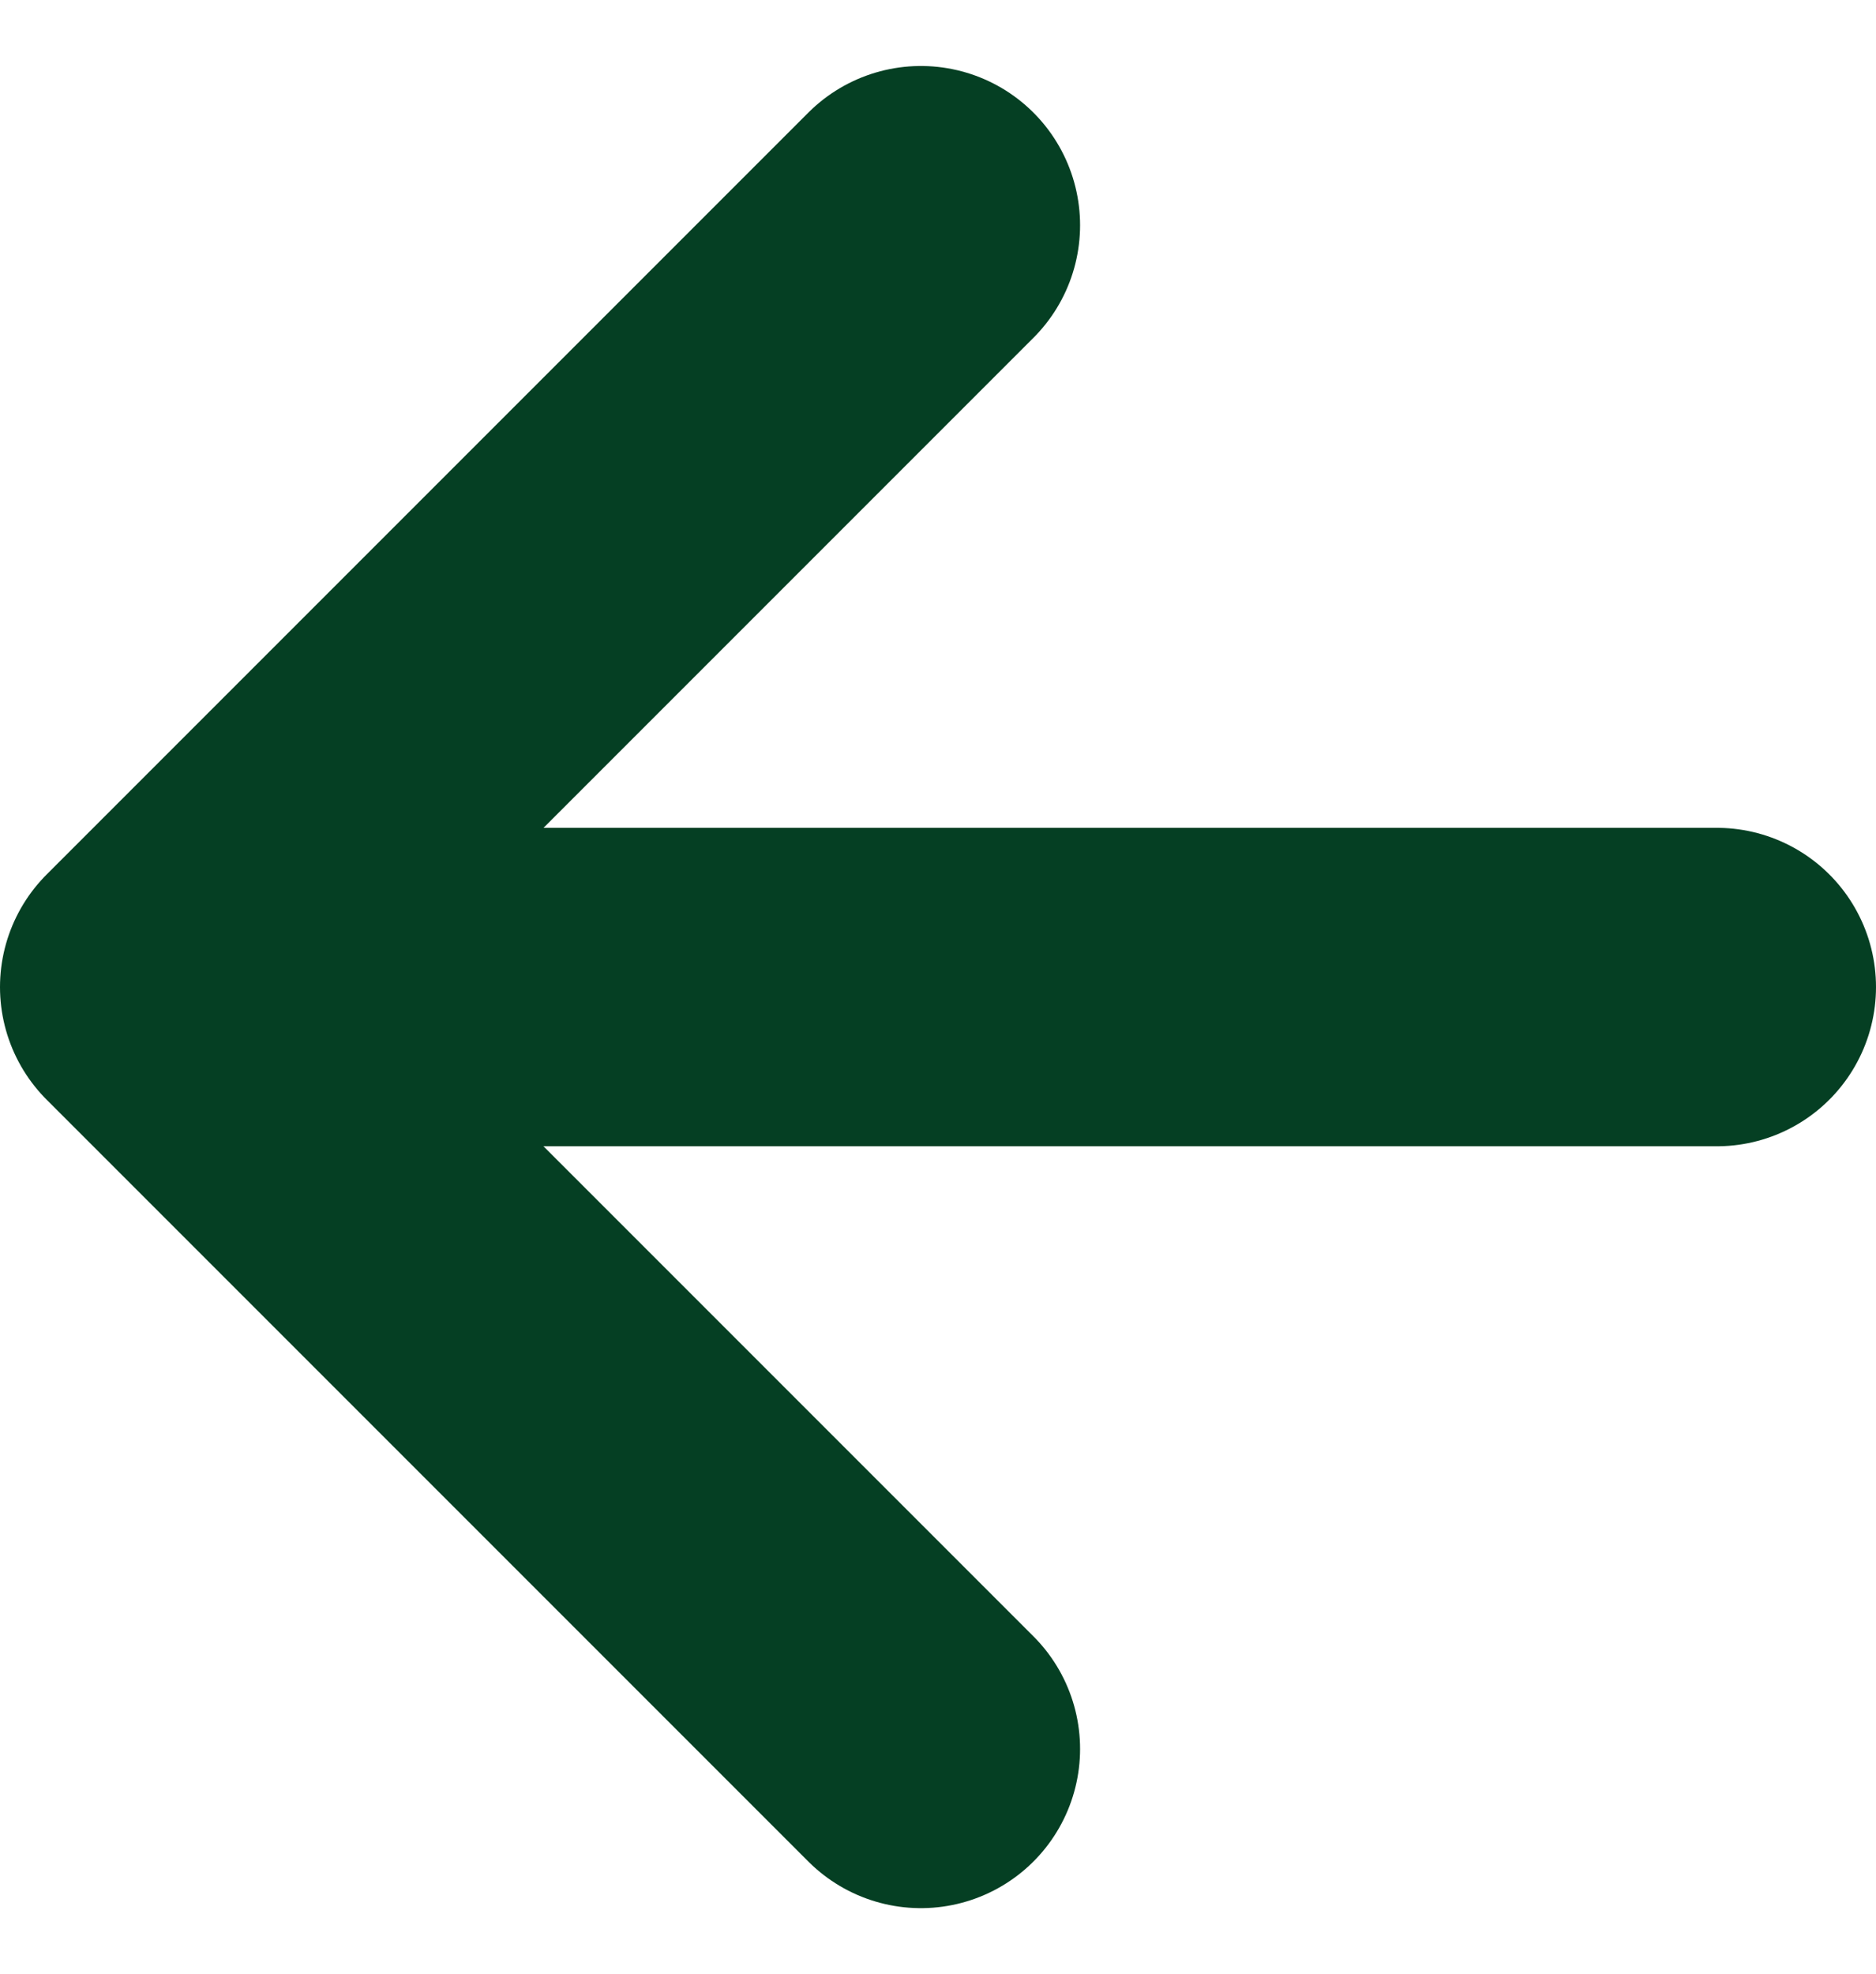
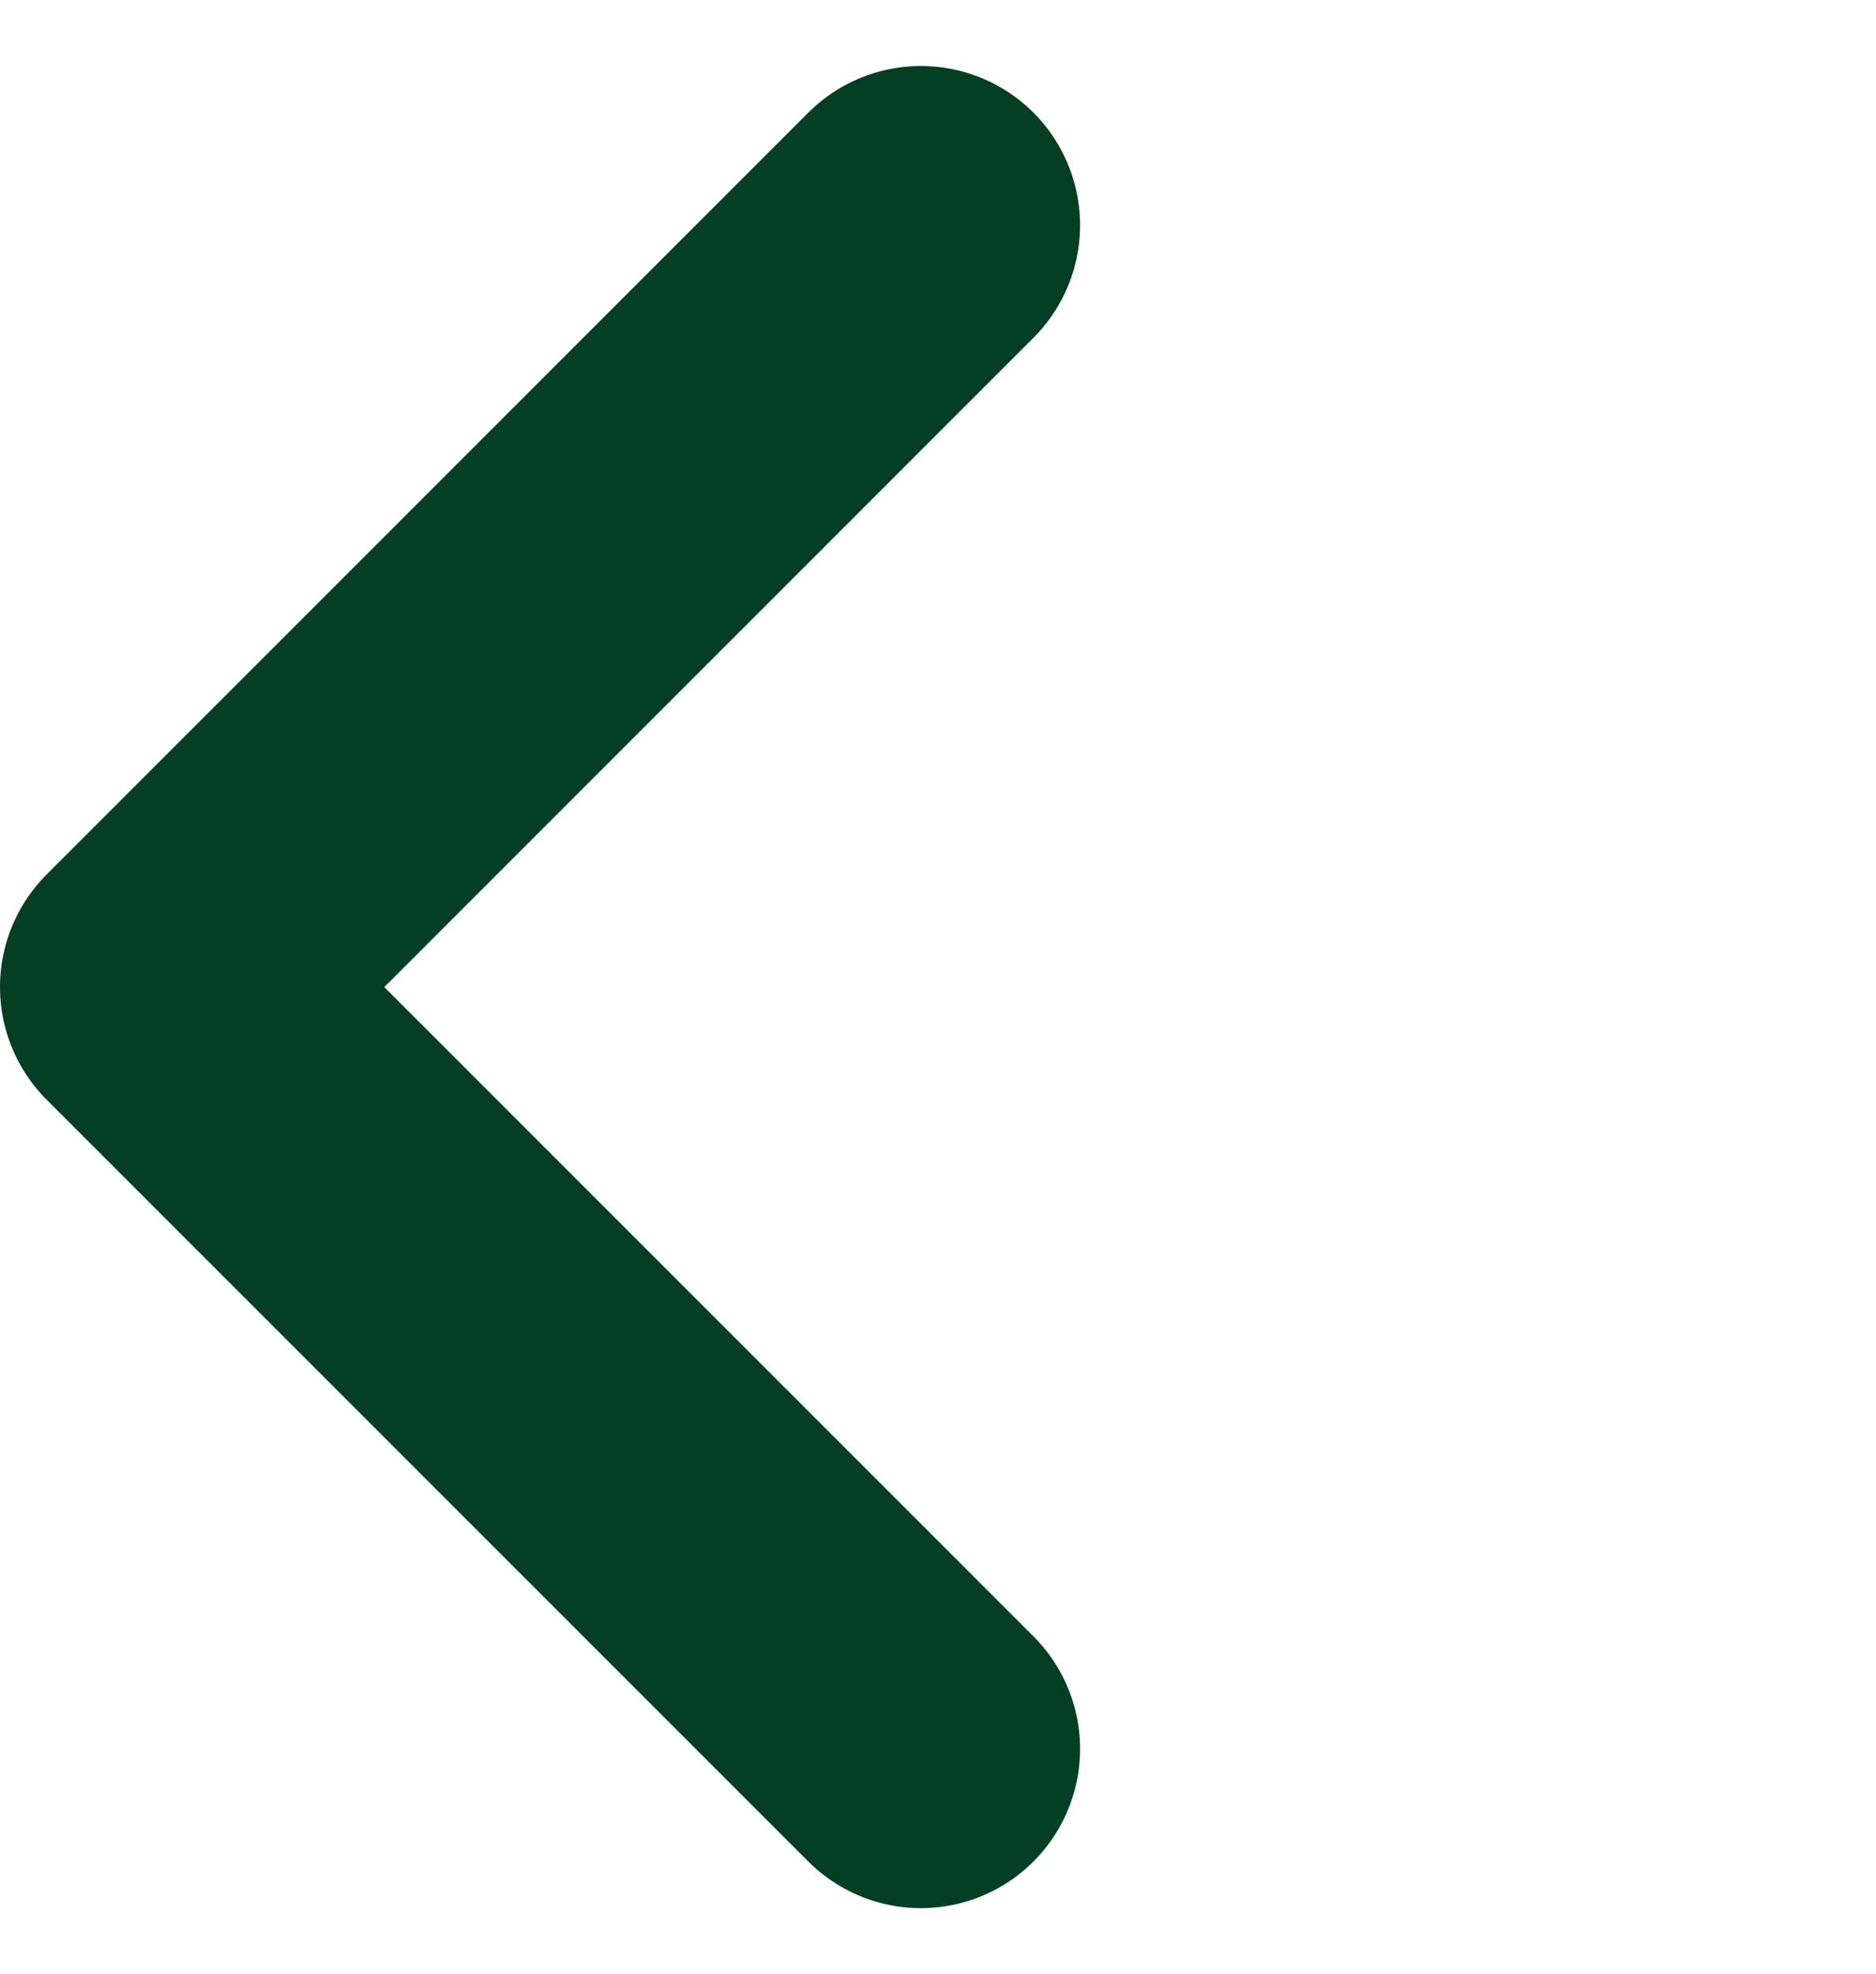
<svg xmlns="http://www.w3.org/2000/svg" width="47.14" height="49.593" viewBox="0 0 47.14 49.593">
  <g id="Group_179" data-name="Group 179" transform="translate(1704.015 -1141.203) rotate(90)">
-     <path id="Path_159" data-name="Path 159" d="M3.891,0H39.555" transform="translate(1166 1656.984) rotate(90)" fill="none" stroke="#053f23" stroke-linecap="round" stroke-width="8" />
    <path id="Path_160" data-name="Path 160" d="M0,0,19.14,19.139,0,38.279" transform="translate(1185.14 1680.875) rotate(90)" fill="none" stroke="#053f23" stroke-linecap="round" stroke-linejoin="round" stroke-width="8" />
  </g>
</svg>